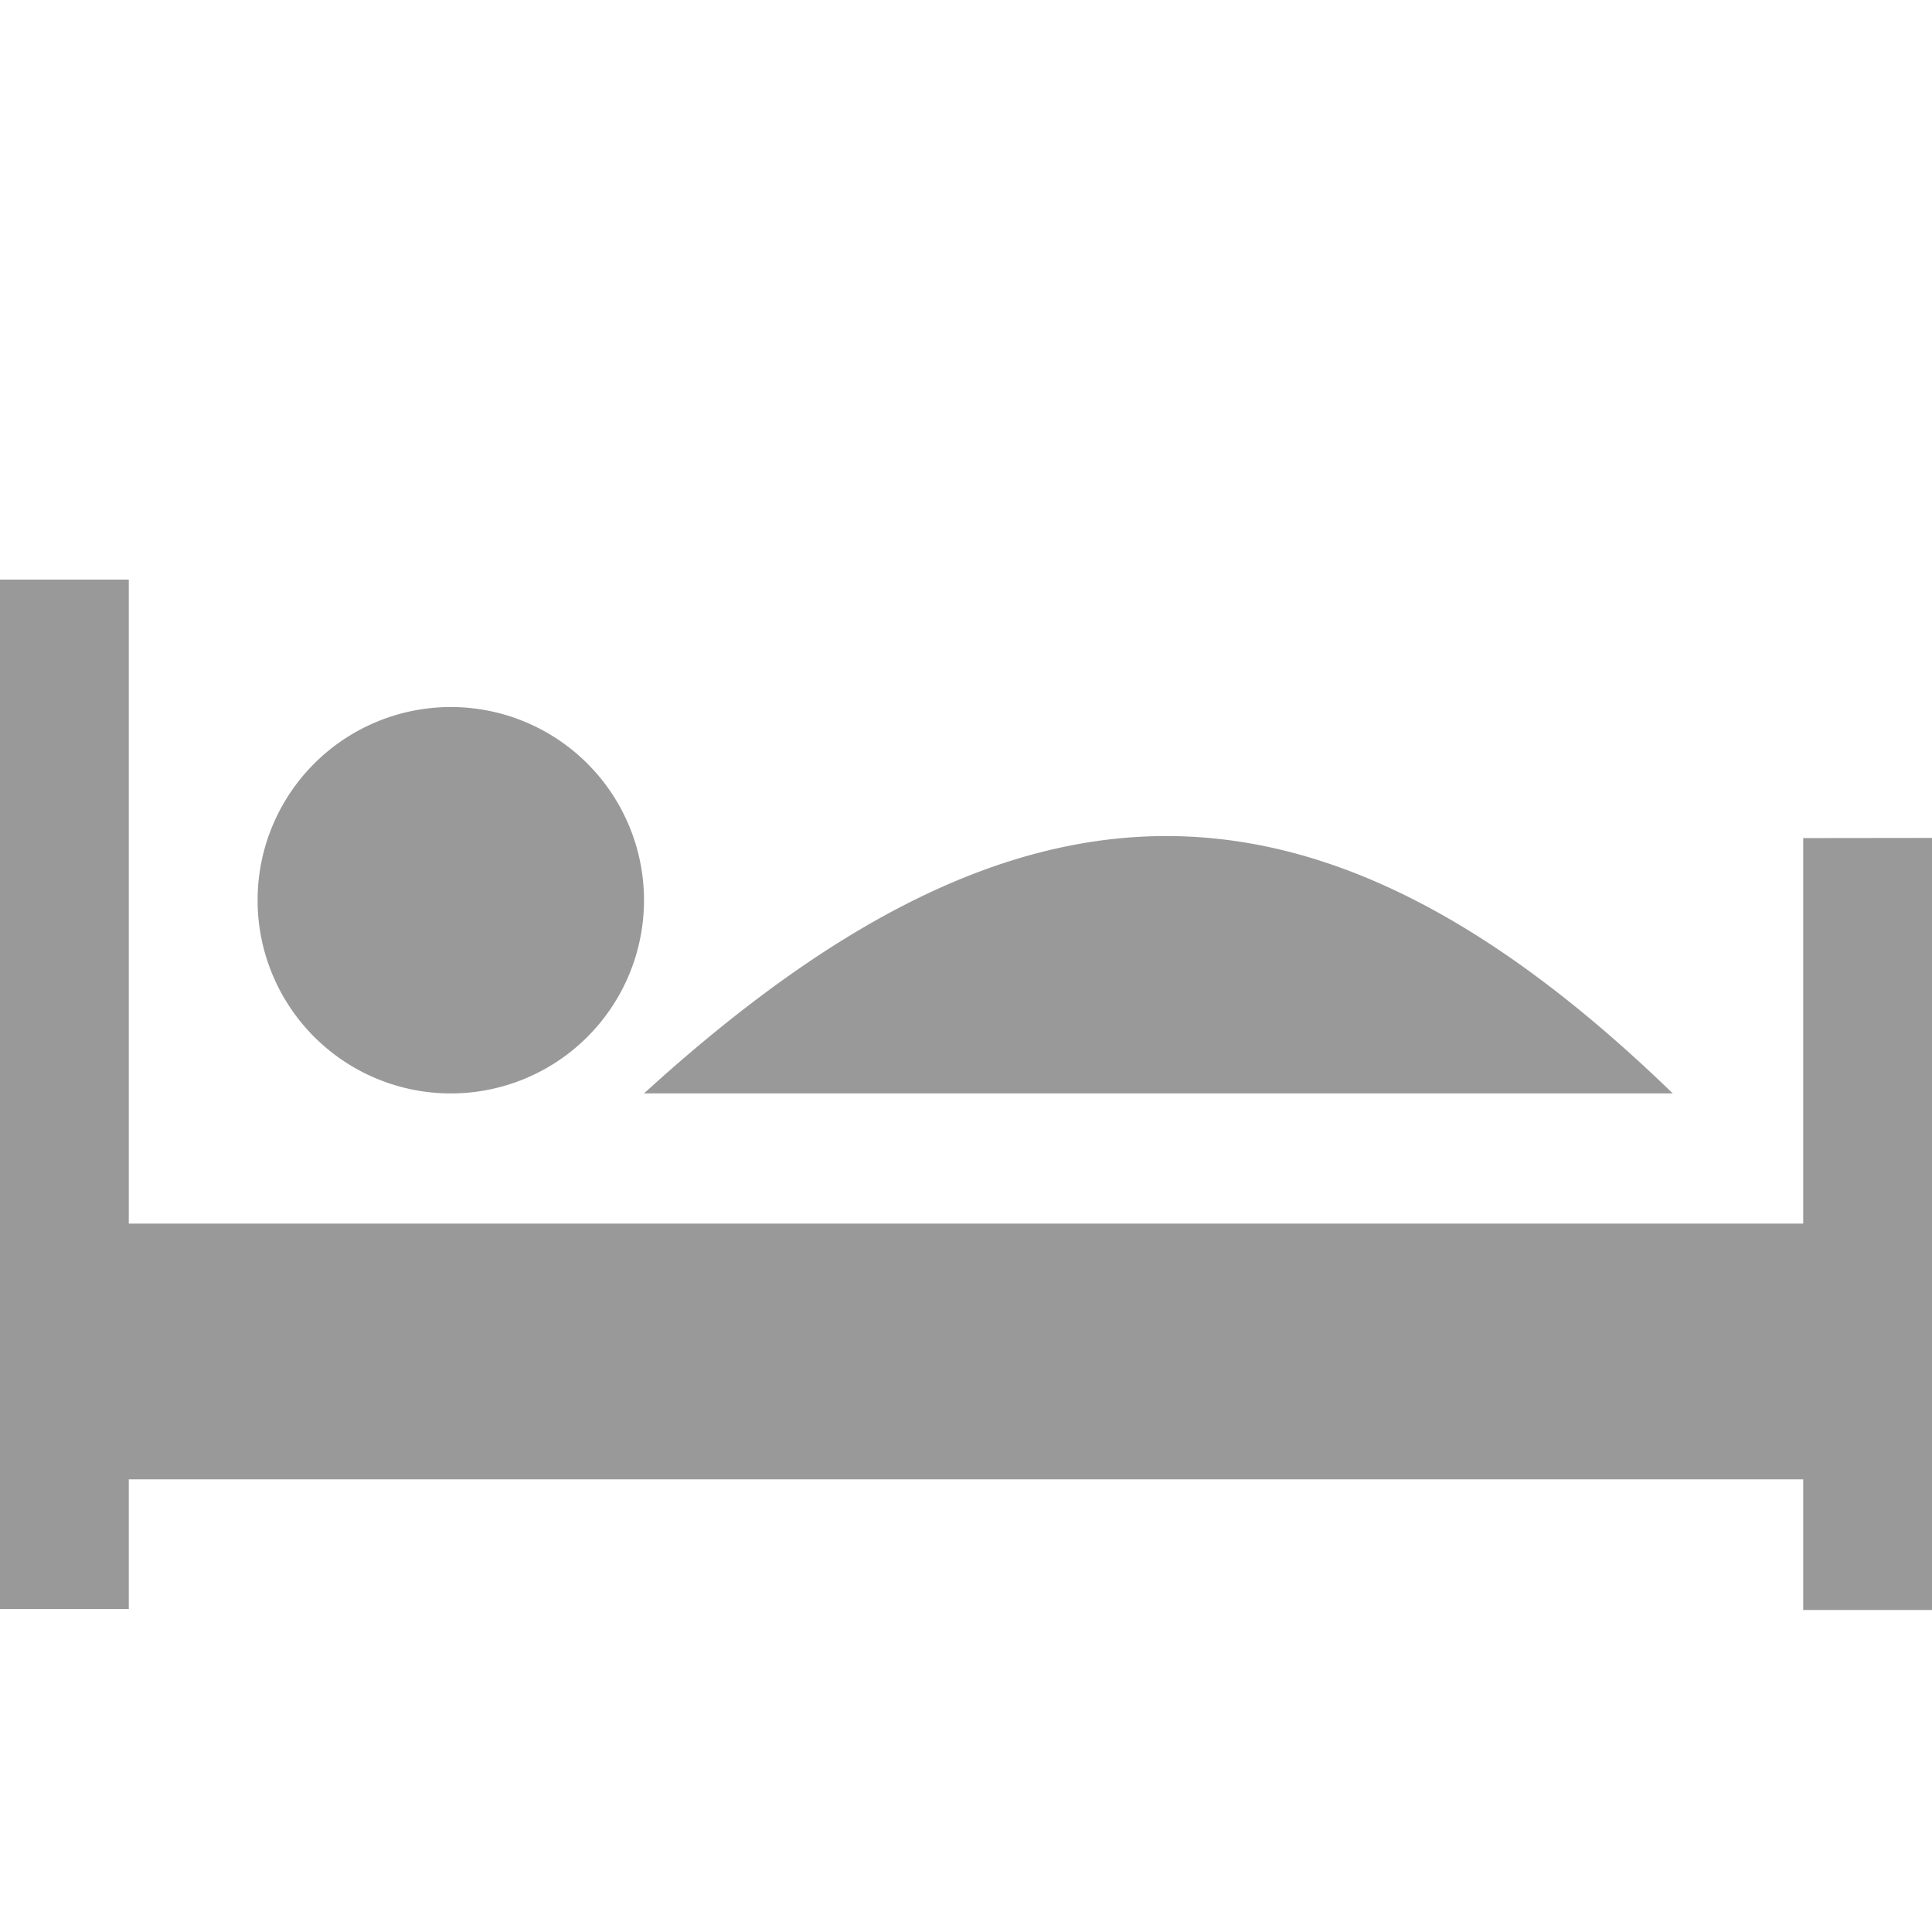
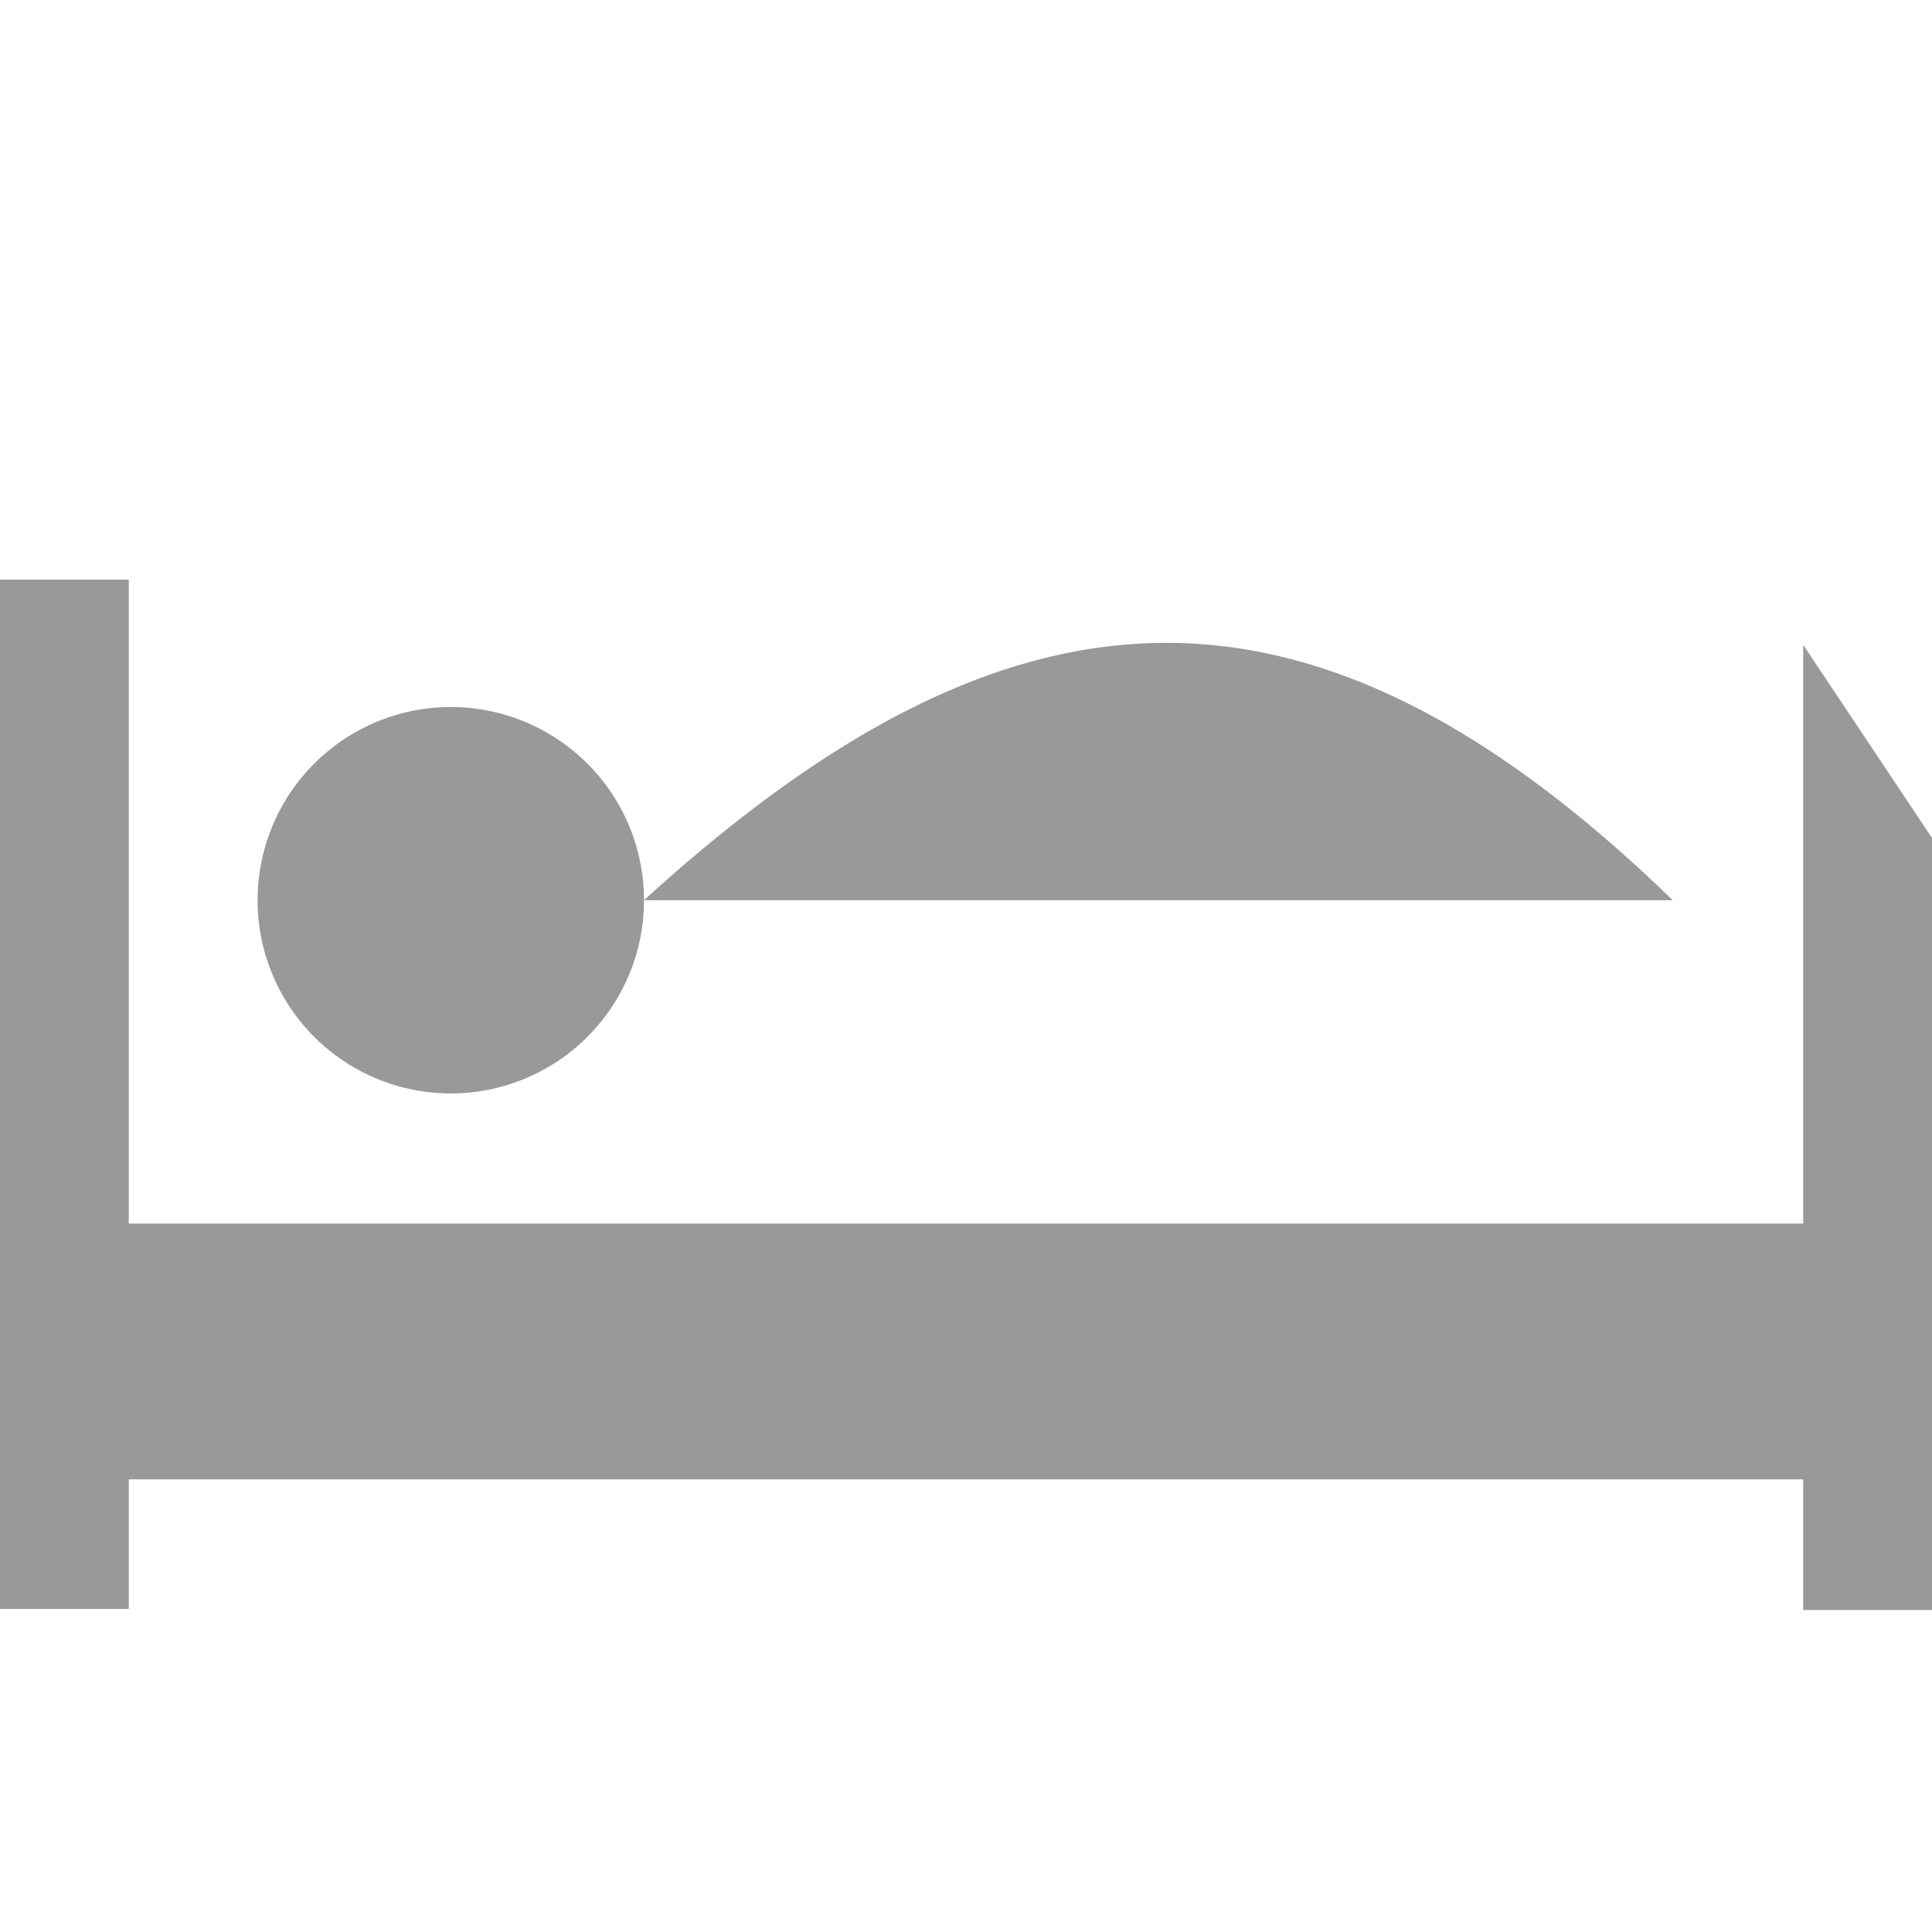
<svg xmlns="http://www.w3.org/2000/svg" width="24" height="24" viewBox="0 0 24 24">
  <g id="iconfinder_bed_415896" transform="translate(-383 -750)">
-     <rect id="Retângulo_13" data-name="Retângulo 13" width="24" height="24" transform="translate(383 750)" fill="none" />
-     <path id="iconfinder_bed_415896-2" data-name="iconfinder_bed_415896" d="M8,83.983a2.4,2.4,0,1,1-2.4-2.4A2.4,2.4,0,0,1,8,83.983Zm0,2.4H20.78c-4.5-4.363-8.215-4.161-12.78,0Zm14.4-3.172V88H1.6V80H0V92.787H1.6V91.177H22.4V92.8H24V83.209Z" transform="translate(383 677.2)" fill="#999" />
+     <path id="iconfinder_bed_415896-2" data-name="iconfinder_bed_415896" d="M8,83.983a2.4,2.4,0,1,1-2.4-2.4A2.4,2.4,0,0,1,8,83.983ZH20.78c-4.5-4.363-8.215-4.161-12.78,0Zm14.4-3.172V88H1.6V80H0V92.787H1.6V91.177H22.4V92.8H24V83.209Z" transform="translate(383 677.2)" fill="#999" />
  </g>
</svg>